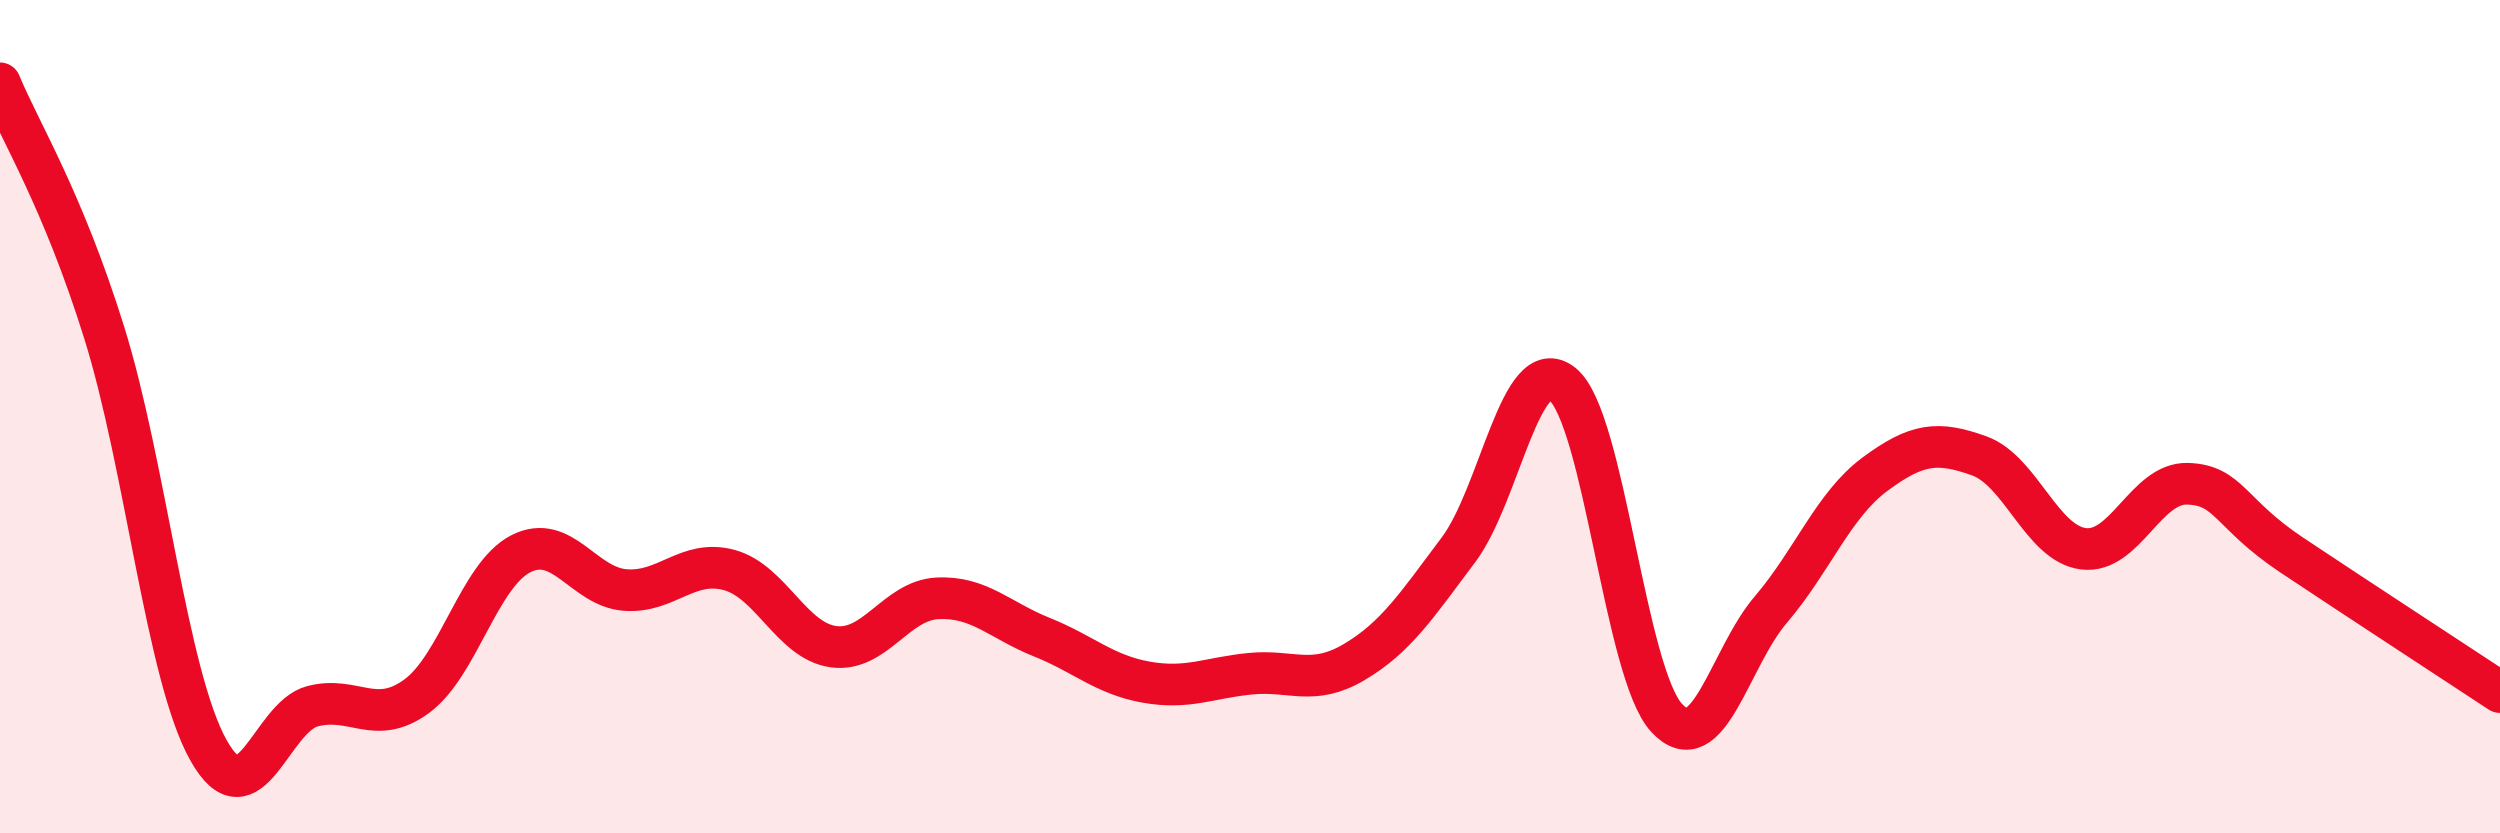
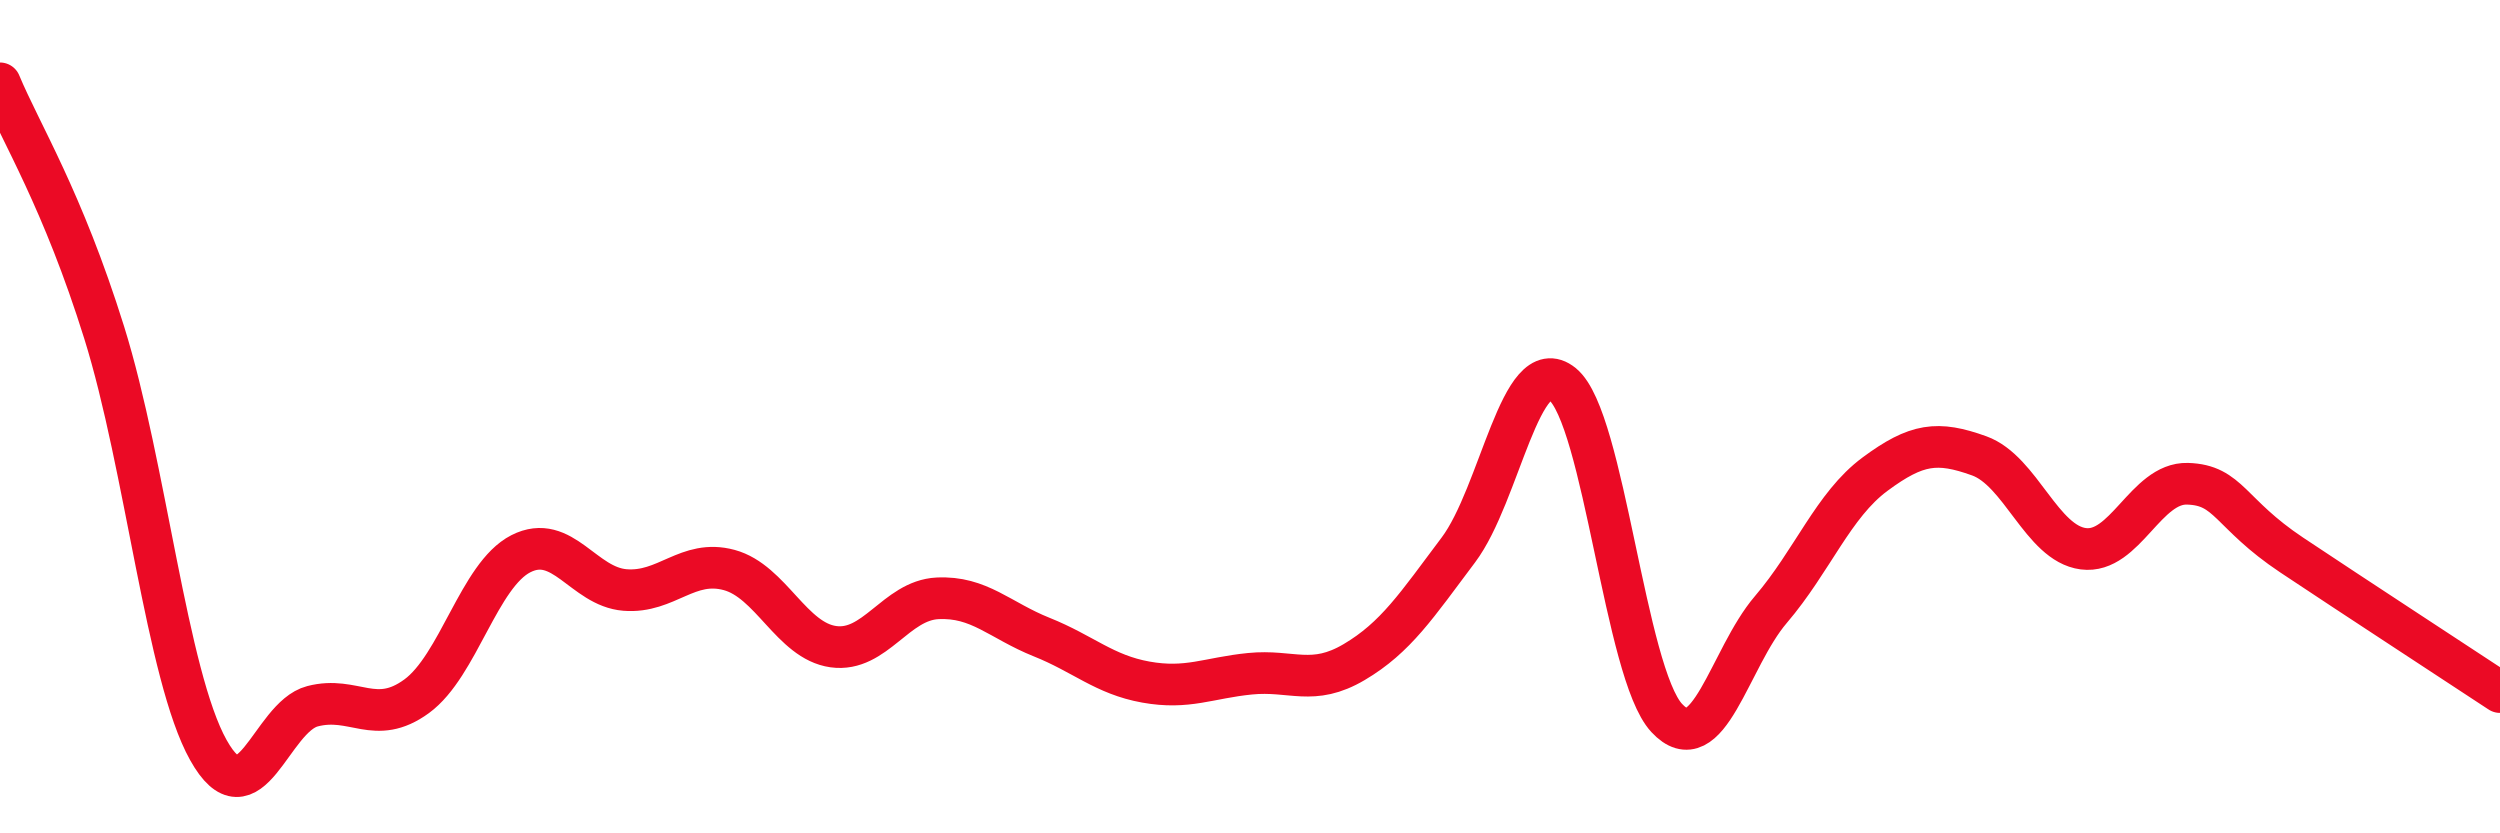
<svg xmlns="http://www.w3.org/2000/svg" width="60" height="20" viewBox="0 0 60 20">
-   <path d="M 0,2 C 0.5,3.2 1.5,4.78 2.5,7.98 C 3.5,11.18 4,16.21 5,18 C 6,19.79 6.5,17.21 7.5,16.95 C 8.5,16.69 9,17.44 10,16.71 C 11,15.98 11.5,13.8 12.5,13.29 C 13.5,12.78 14,14.08 15,14.16 C 16,14.24 16.5,13.41 17.5,13.68 C 18.5,13.95 19,15.38 20,15.52 C 21,15.66 21.5,14.41 22.5,14.36 C 23.5,14.31 24,14.89 25,15.29 C 26,15.69 26.5,16.19 27.5,16.37 C 28.5,16.55 29,16.27 30,16.17 C 31,16.07 31.5,16.48 32.5,15.89 C 33.5,15.3 34,14.53 35,13.2 C 36,11.87 36.5,8.41 37.5,9.22 C 38.5,10.03 39,16.15 40,17.23 C 41,18.31 41.5,15.8 42.5,14.63 C 43.5,13.46 44,12.12 45,11.38 C 46,10.64 46.5,10.58 47.5,10.94 C 48.5,11.3 49,13.04 50,13.17 C 51,13.3 51.5,11.58 52.5,11.61 C 53.5,11.64 53.5,12.32 55,13.32 C 56.5,14.32 59,15.95 60,16.61L60 20L0 20Z" fill="#EB0A25" opacity="0.1" stroke-linecap="round" stroke-linejoin="round" />
  <path d="M 0,2 C 0.5,3.2 1.5,4.78 2.5,7.98 C 3.5,11.18 4,16.21 5,18 C 6,19.79 6.5,17.21 7.5,16.95 C 8.5,16.69 9,17.44 10,16.71 C 11,15.98 11.5,13.8 12.5,13.29 C 13.5,12.78 14,14.08 15,14.16 C 16,14.24 16.5,13.41 17.5,13.68 C 18.5,13.95 19,15.38 20,15.52 C 21,15.66 21.5,14.41 22.5,14.36 C 23.5,14.31 24,14.89 25,15.29 C 26,15.69 26.5,16.19 27.5,16.37 C 28.5,16.55 29,16.27 30,16.17 C 31,16.07 31.5,16.48 32.5,15.89 C 33.5,15.3 34,14.53 35,13.2 C 36,11.87 36.5,8.41 37.5,9.22 C 38.5,10.03 39,16.15 40,17.23 C 41,18.31 41.5,15.8 42.5,14.63 C 43.5,13.46 44,12.12 45,11.38 C 46,10.64 46.5,10.58 47.5,10.94 C 48.5,11.3 49,13.04 50,13.17 C 51,13.3 51.5,11.58 52.5,11.61 C 53.5,11.64 53.5,12.32 55,13.32 C 56.5,14.32 59,15.95 60,16.61" stroke="#EB0A25" stroke-width="1" fill="none" stroke-linecap="round" stroke-linejoin="round" />
</svg>